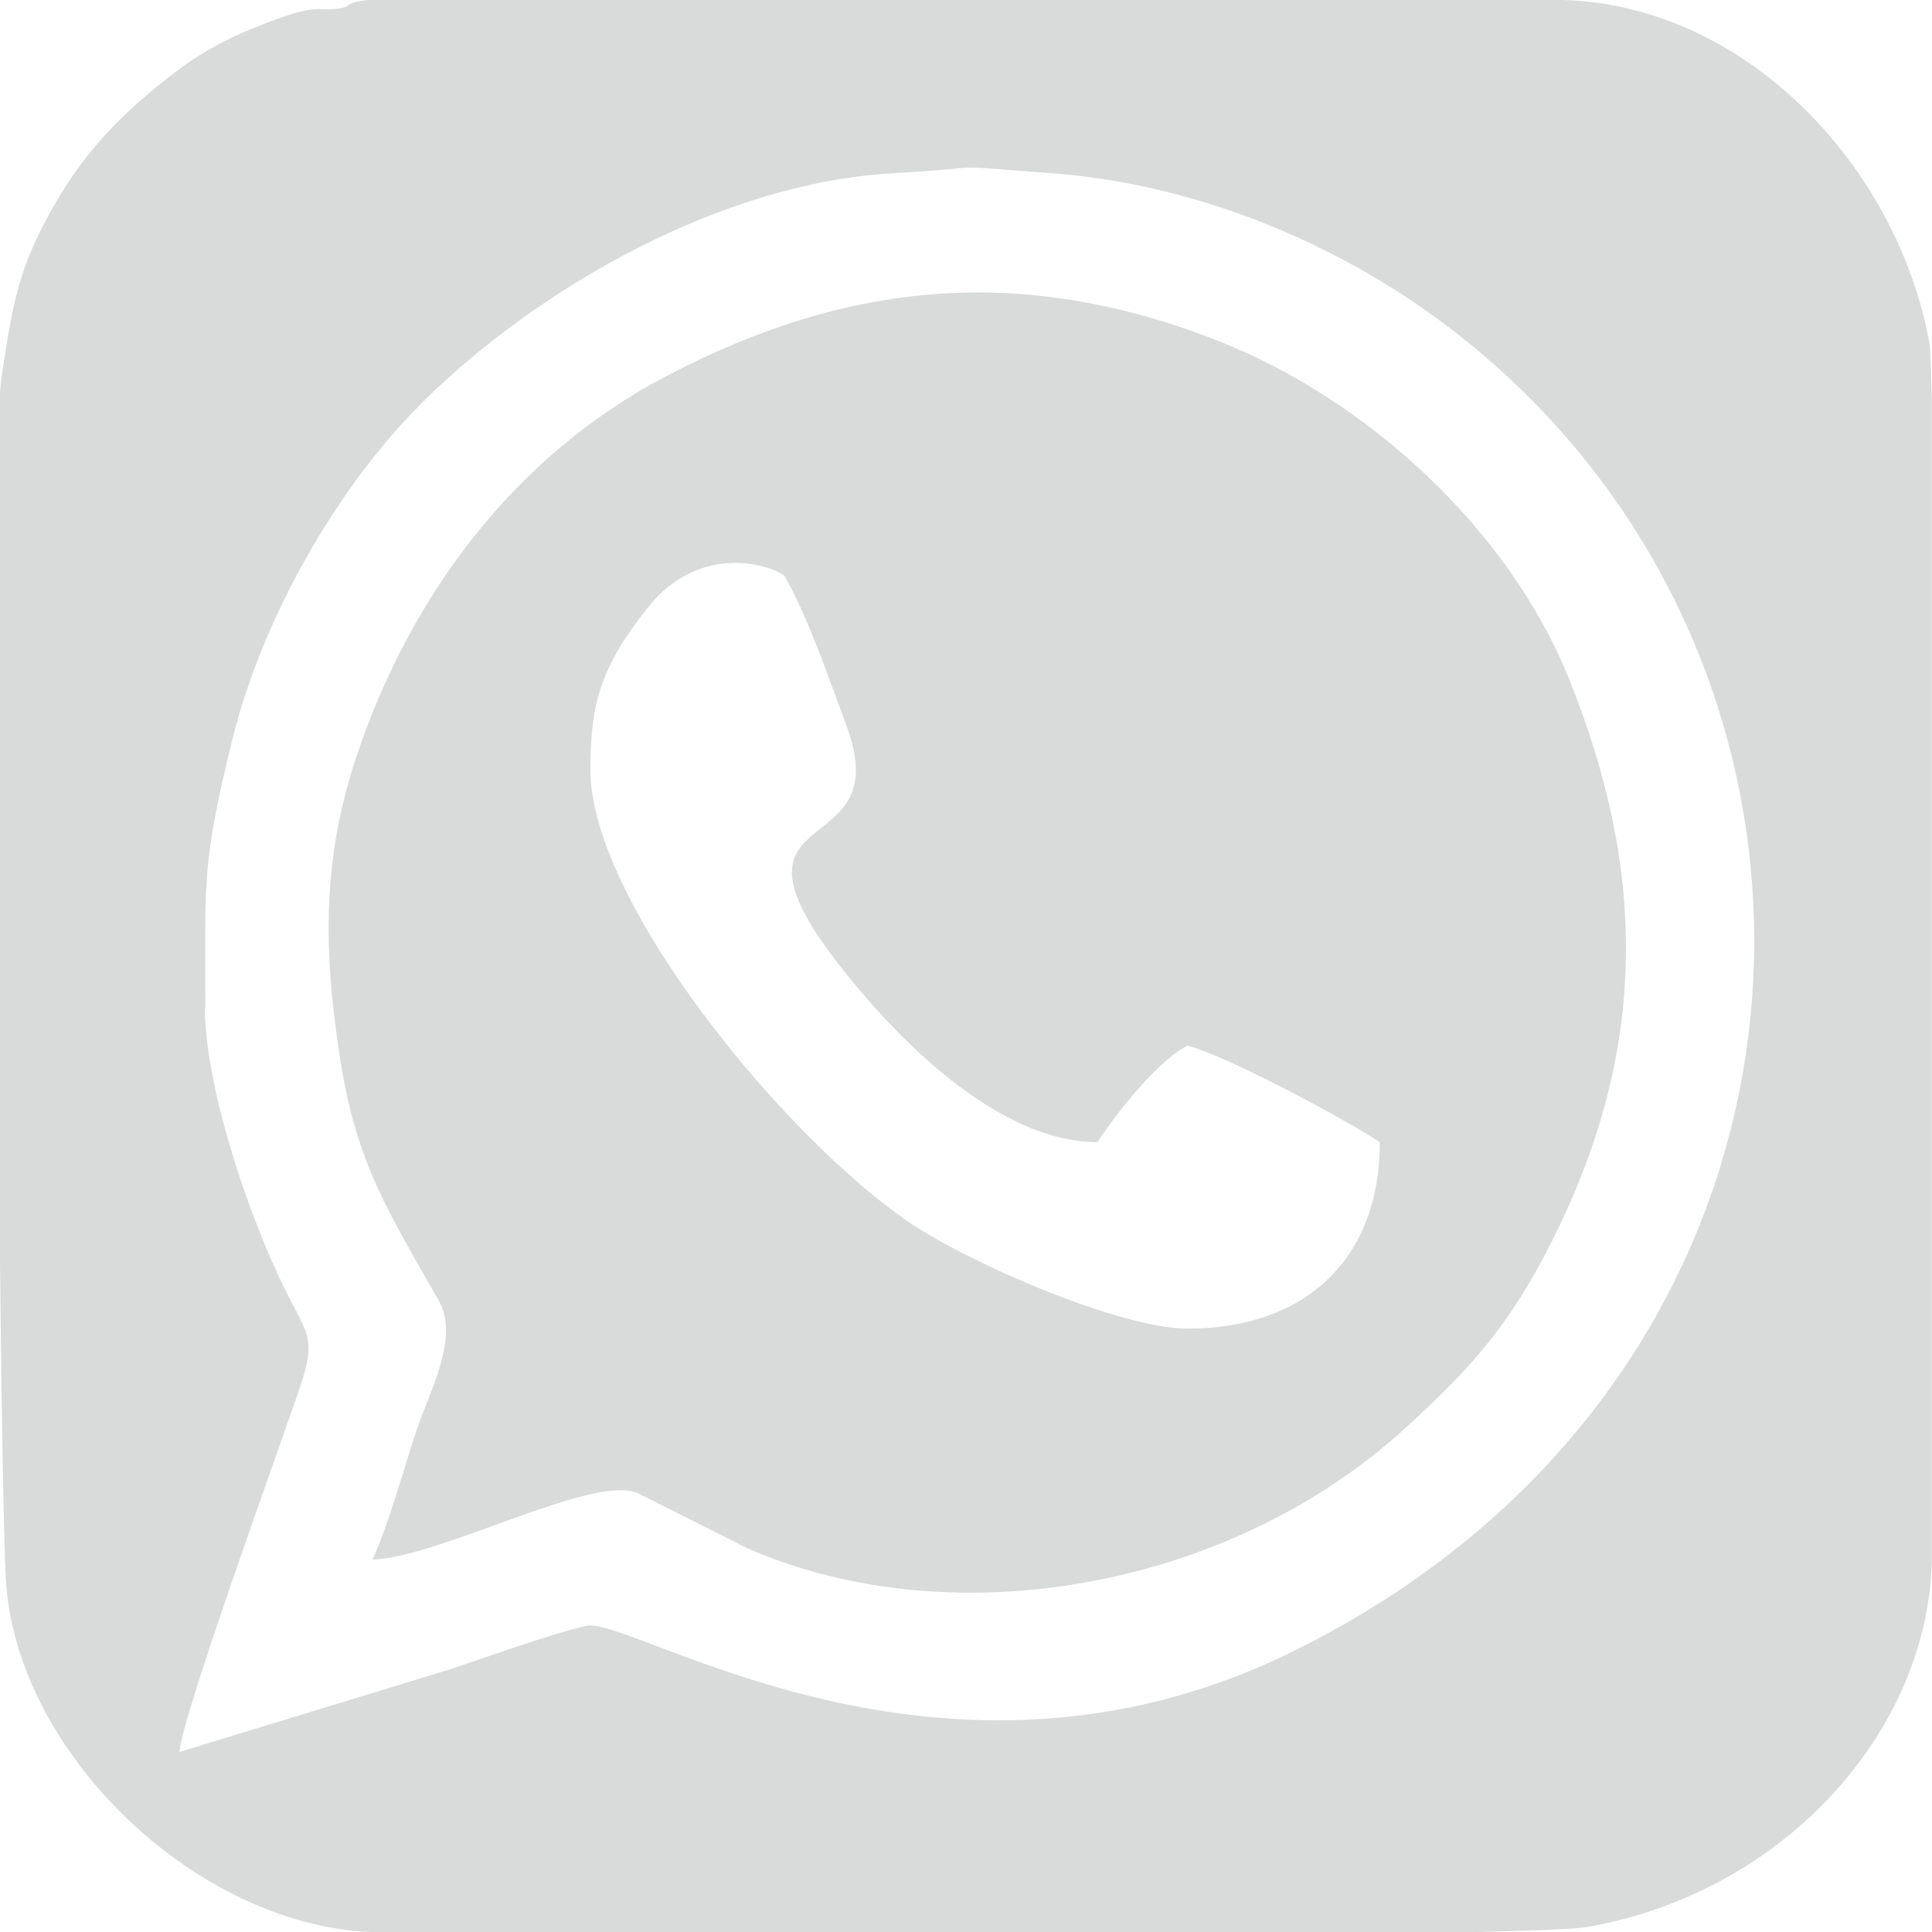
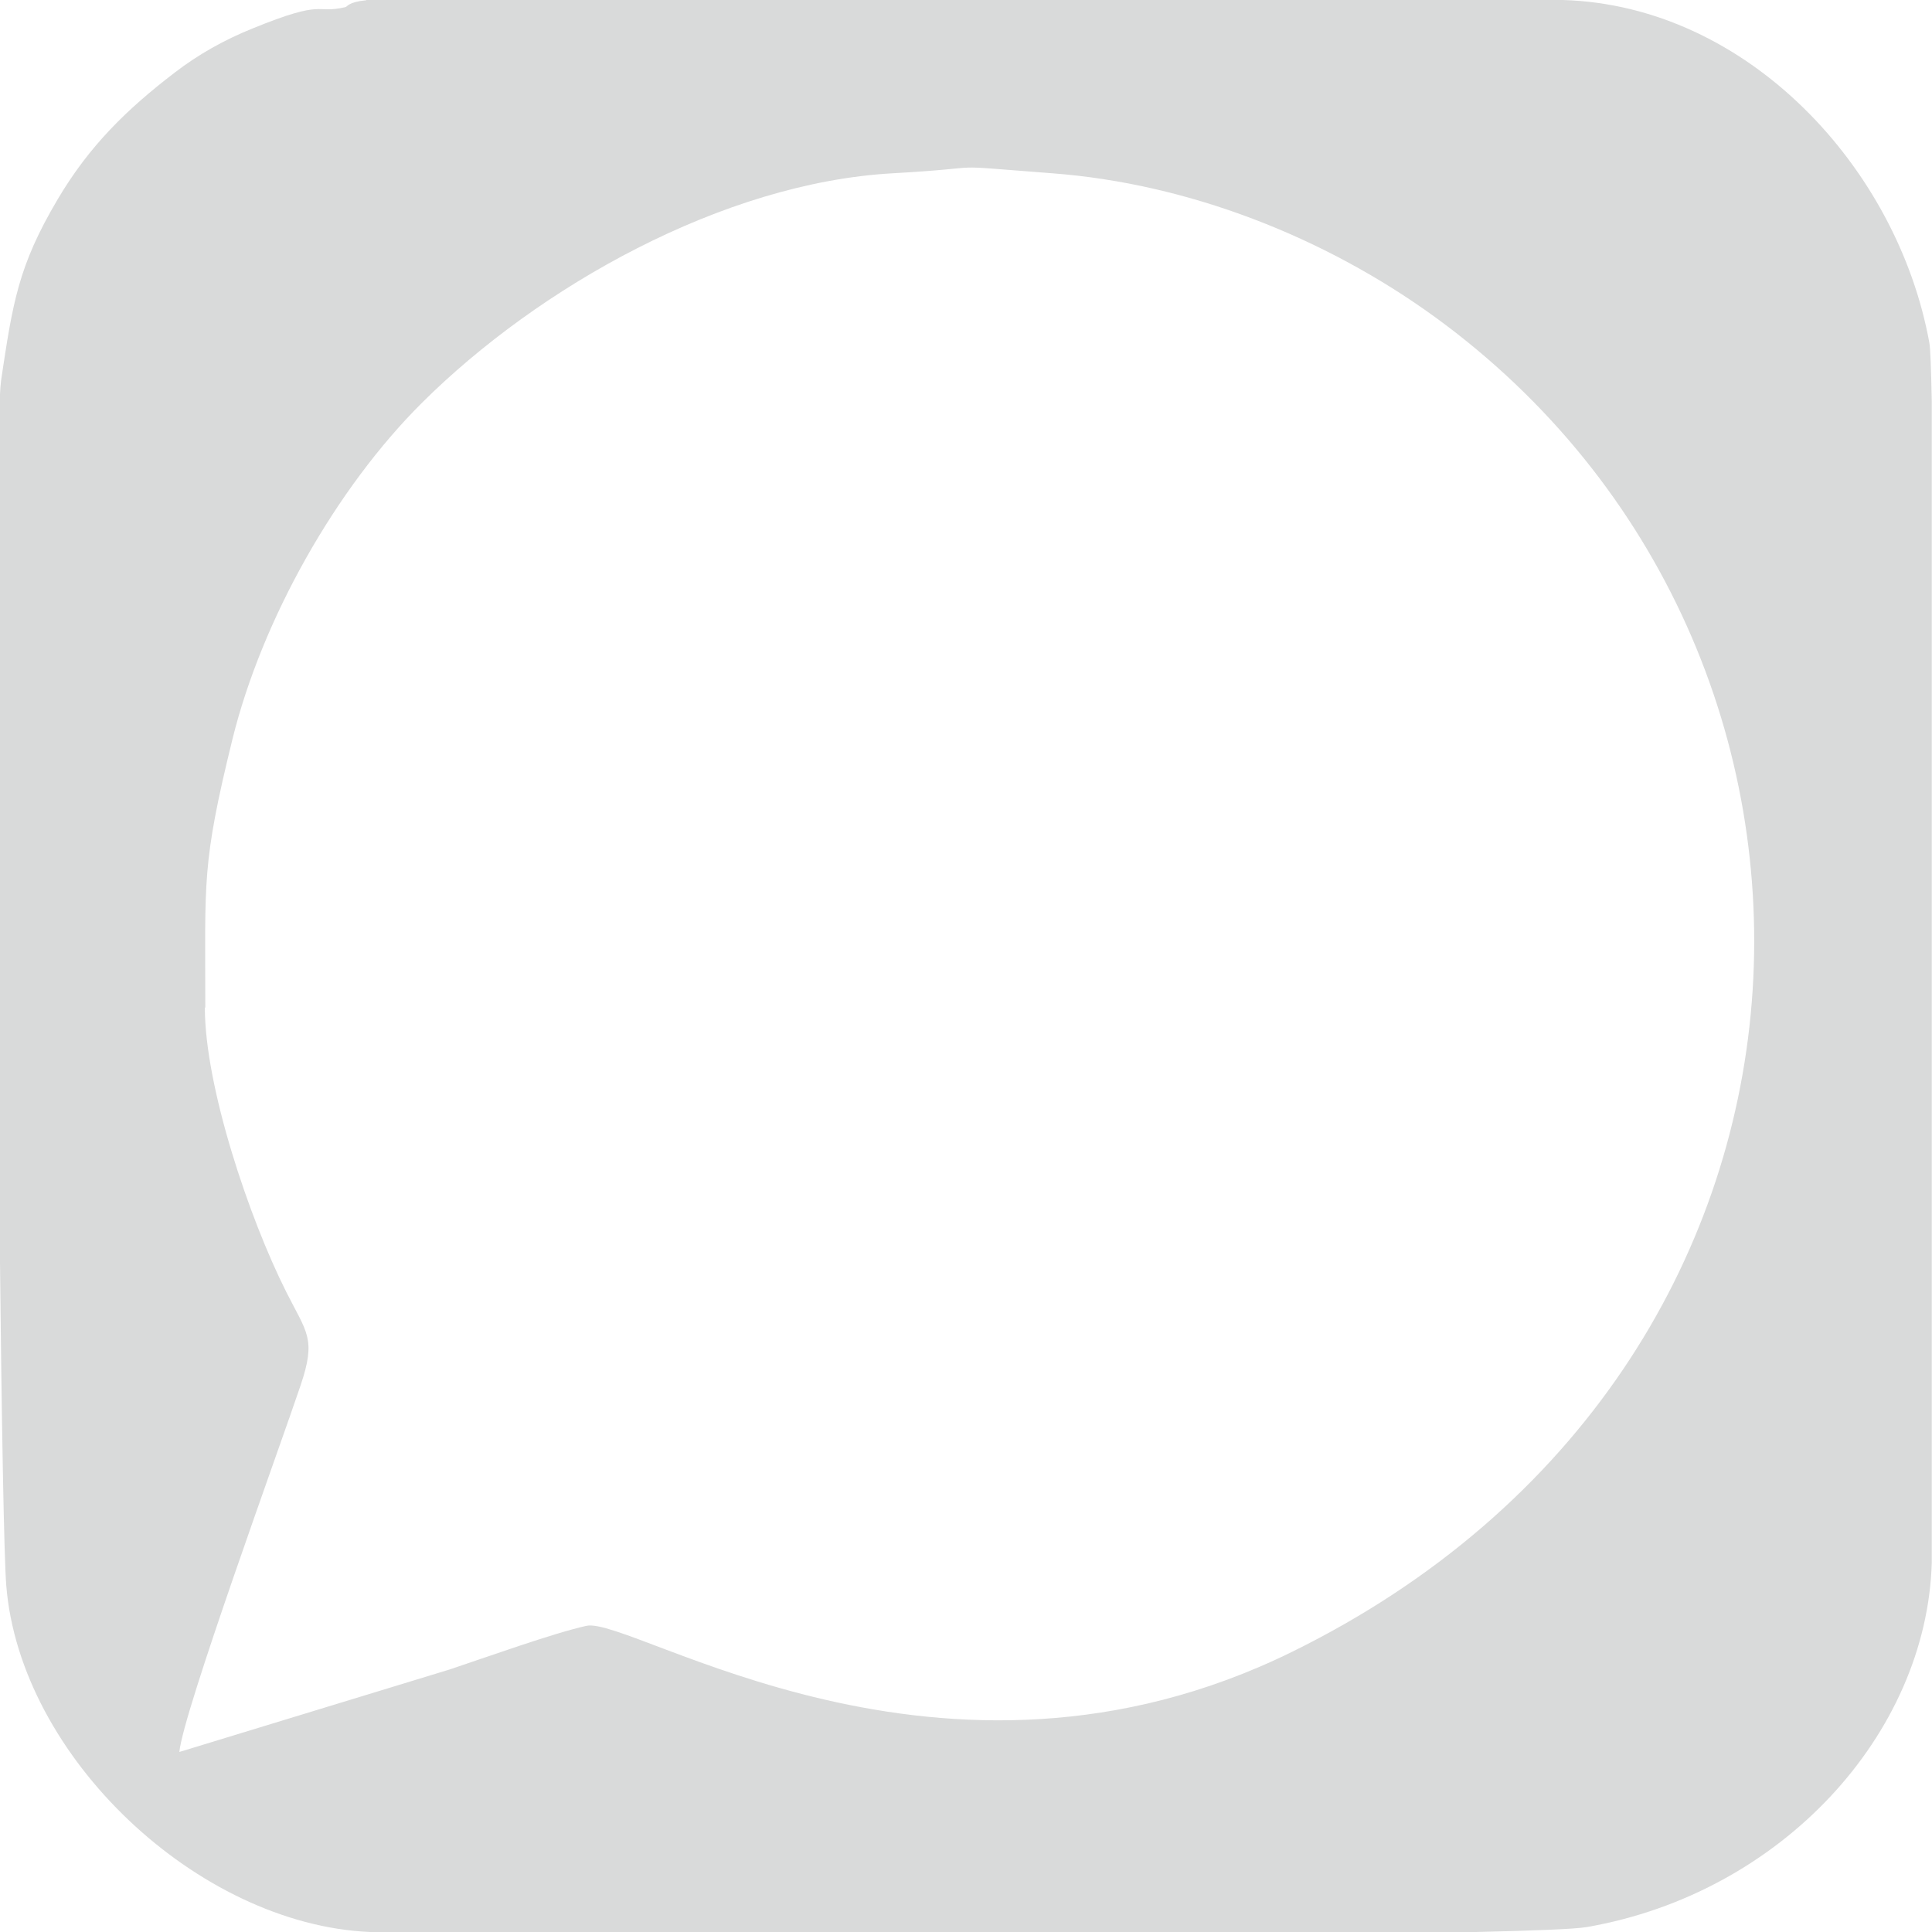
<svg xmlns="http://www.w3.org/2000/svg" xml:space="preserve" width="25.485mm" height="25.485mm" version="1.1" style="shape-rendering:geometricPrecision; text-rendering:geometricPrecision; image-rendering:optimizeQuality; fill-rule:evenodd; clip-rule:evenodd" viewBox="0 0 86.39 86.39">
  <defs>
    <style type="text/css">
   
    .fil0 {fill:#D9DADA}
   
  </style>
  </defs>
  <g id="Layer_x0020_1">
    <g id="_2201426565840">
      <path class="fil0" d="M9.18 45.06c0,-5.7 -0.17,-6.37 1.21,-11.99 1.33,-5.4 4.65,-11.25 8.48,-15.06 5.22,-5.19 13.46,-9.83 21.02,-10.26 4.81,-0.27 1.82,-0.41 7.18,-0 6.05,0.46 12.14,2.83 17.1,6.43 20.43,14.86 19.46,46.97 -6.39,59.68 -15.67,7.71 -29.51,-1.61 -31.56,-1.16 -1.49,0.33 -4.52,1.42 -6.11,1.95l-12.09 3.69c0.16,-1.76 4.52,-13.71 5.42,-16.39 0.71,-2.1 0.28,-2.35 -0.64,-4.18 -1.67,-3.32 -3.64,-9.19 -3.64,-12.72zm7.2 -45.06l53.51 0c8.27,0.25 14.96,7.52 16.38,15.32 0.05,0.26 0.08,1.19 0.11,2.63l0 51.93c-0.23,7.67 -6.72,14.78 -15.43,16.29 -0.54,0.09 -2.33,0.16 -4.95,0.22l-49.46 0c-7.7,-0.34 -15.65,-7.84 -16.26,-15.5 -0.1,-1.23 -0.21,-7.47 -0.29,-15.29l0 -37.83c0.02,-0.36 0.04,-0.63 0.06,-0.77 0.52,-3.46 0.76,-5.1 2.53,-8.09 1.41,-2.38 3.07,-4.01 5.24,-5.67 1.04,-0.8 2.21,-1.46 3.48,-1.97 3.28,-1.34 2.76,-0.63 4.14,-0.95 0.1,-0.02 0.12,-0.23 0.94,-0.31z" />
-       <path class="fil0" d="M26.4 34.44c0,-2.92 0.41,-4.54 2.53,-7.23 2.44,-3.09 5.7,-1.86 6.15,-1.46 1.08,1.9 1.99,4.62 2.77,6.7 2.34,6.25 -6.09,3.17 -0.47,10.51 2.61,3.4 7.2,8.11 11.69,8.11 0.84,-1.27 2.68,-3.63 4.02,-4.31 1.65,0.39 7,3.25 8.61,4.31 0,5.26 -3.37,8.35 -8.61,8.34 -3.04,-0.01 -9.8,-2.95 -12.46,-4.77 -5.65,-3.86 -14.23,-14.37 -14.23,-20.21zm-9.76 35.3c3.05,-0.1 9.83,-3.82 11.87,-2.98l4.97 2.5c9.27,4 21.55,1.7 29.29,-5.34 3.04,-2.77 4.75,-4.67 6.68,-8.53 4.27,-8.54 4.17,-16.49 0.69,-25.08 -2.71,-6.7 -9.05,-12.46 -15.65,-15.06 -8.74,-3.44 -16.57,-2.71 -24.74,1.59 -6.76,3.56 -11.39,9.79 -13.79,16.92 -1.56,4.65 -1.51,8.72 -0.75,13.6 0.73,4.67 2.14,6.79 4.41,10.8 0.95,1.68 -0.44,4.11 -1,5.81 -0.58,1.74 -1.23,4.18 -1.97,5.78z" />
    </g>
  </g>
</svg>